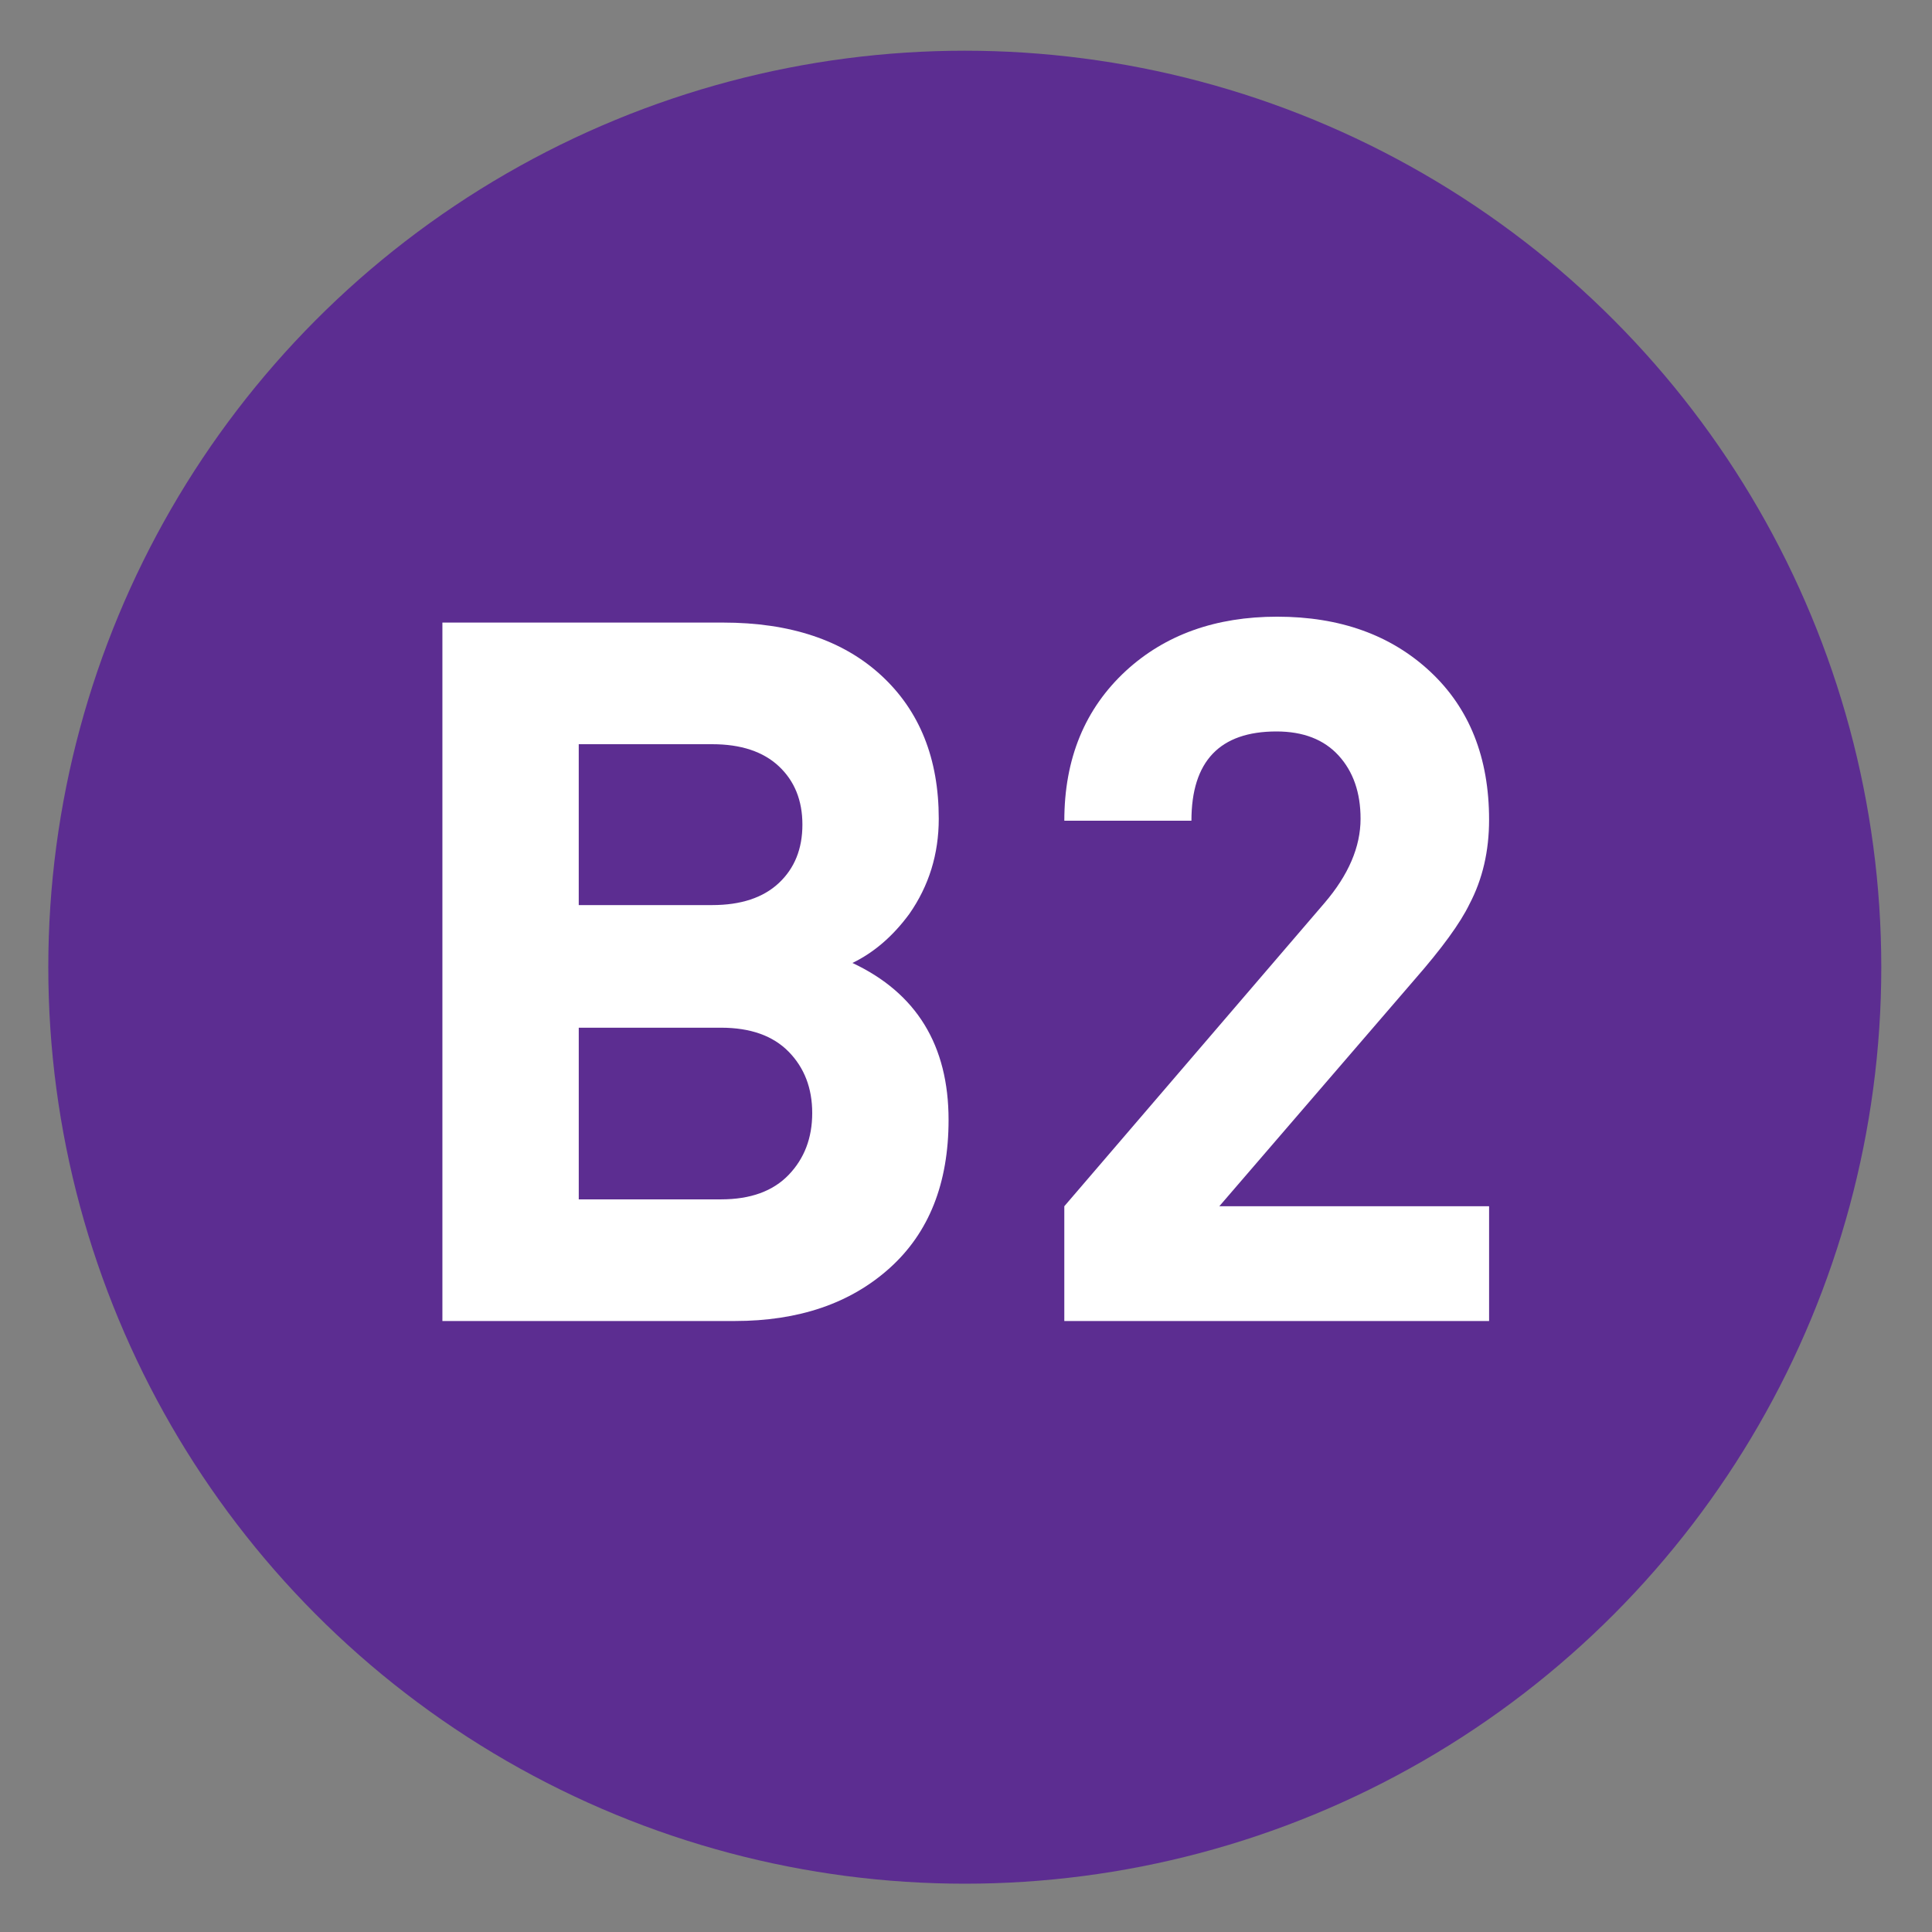
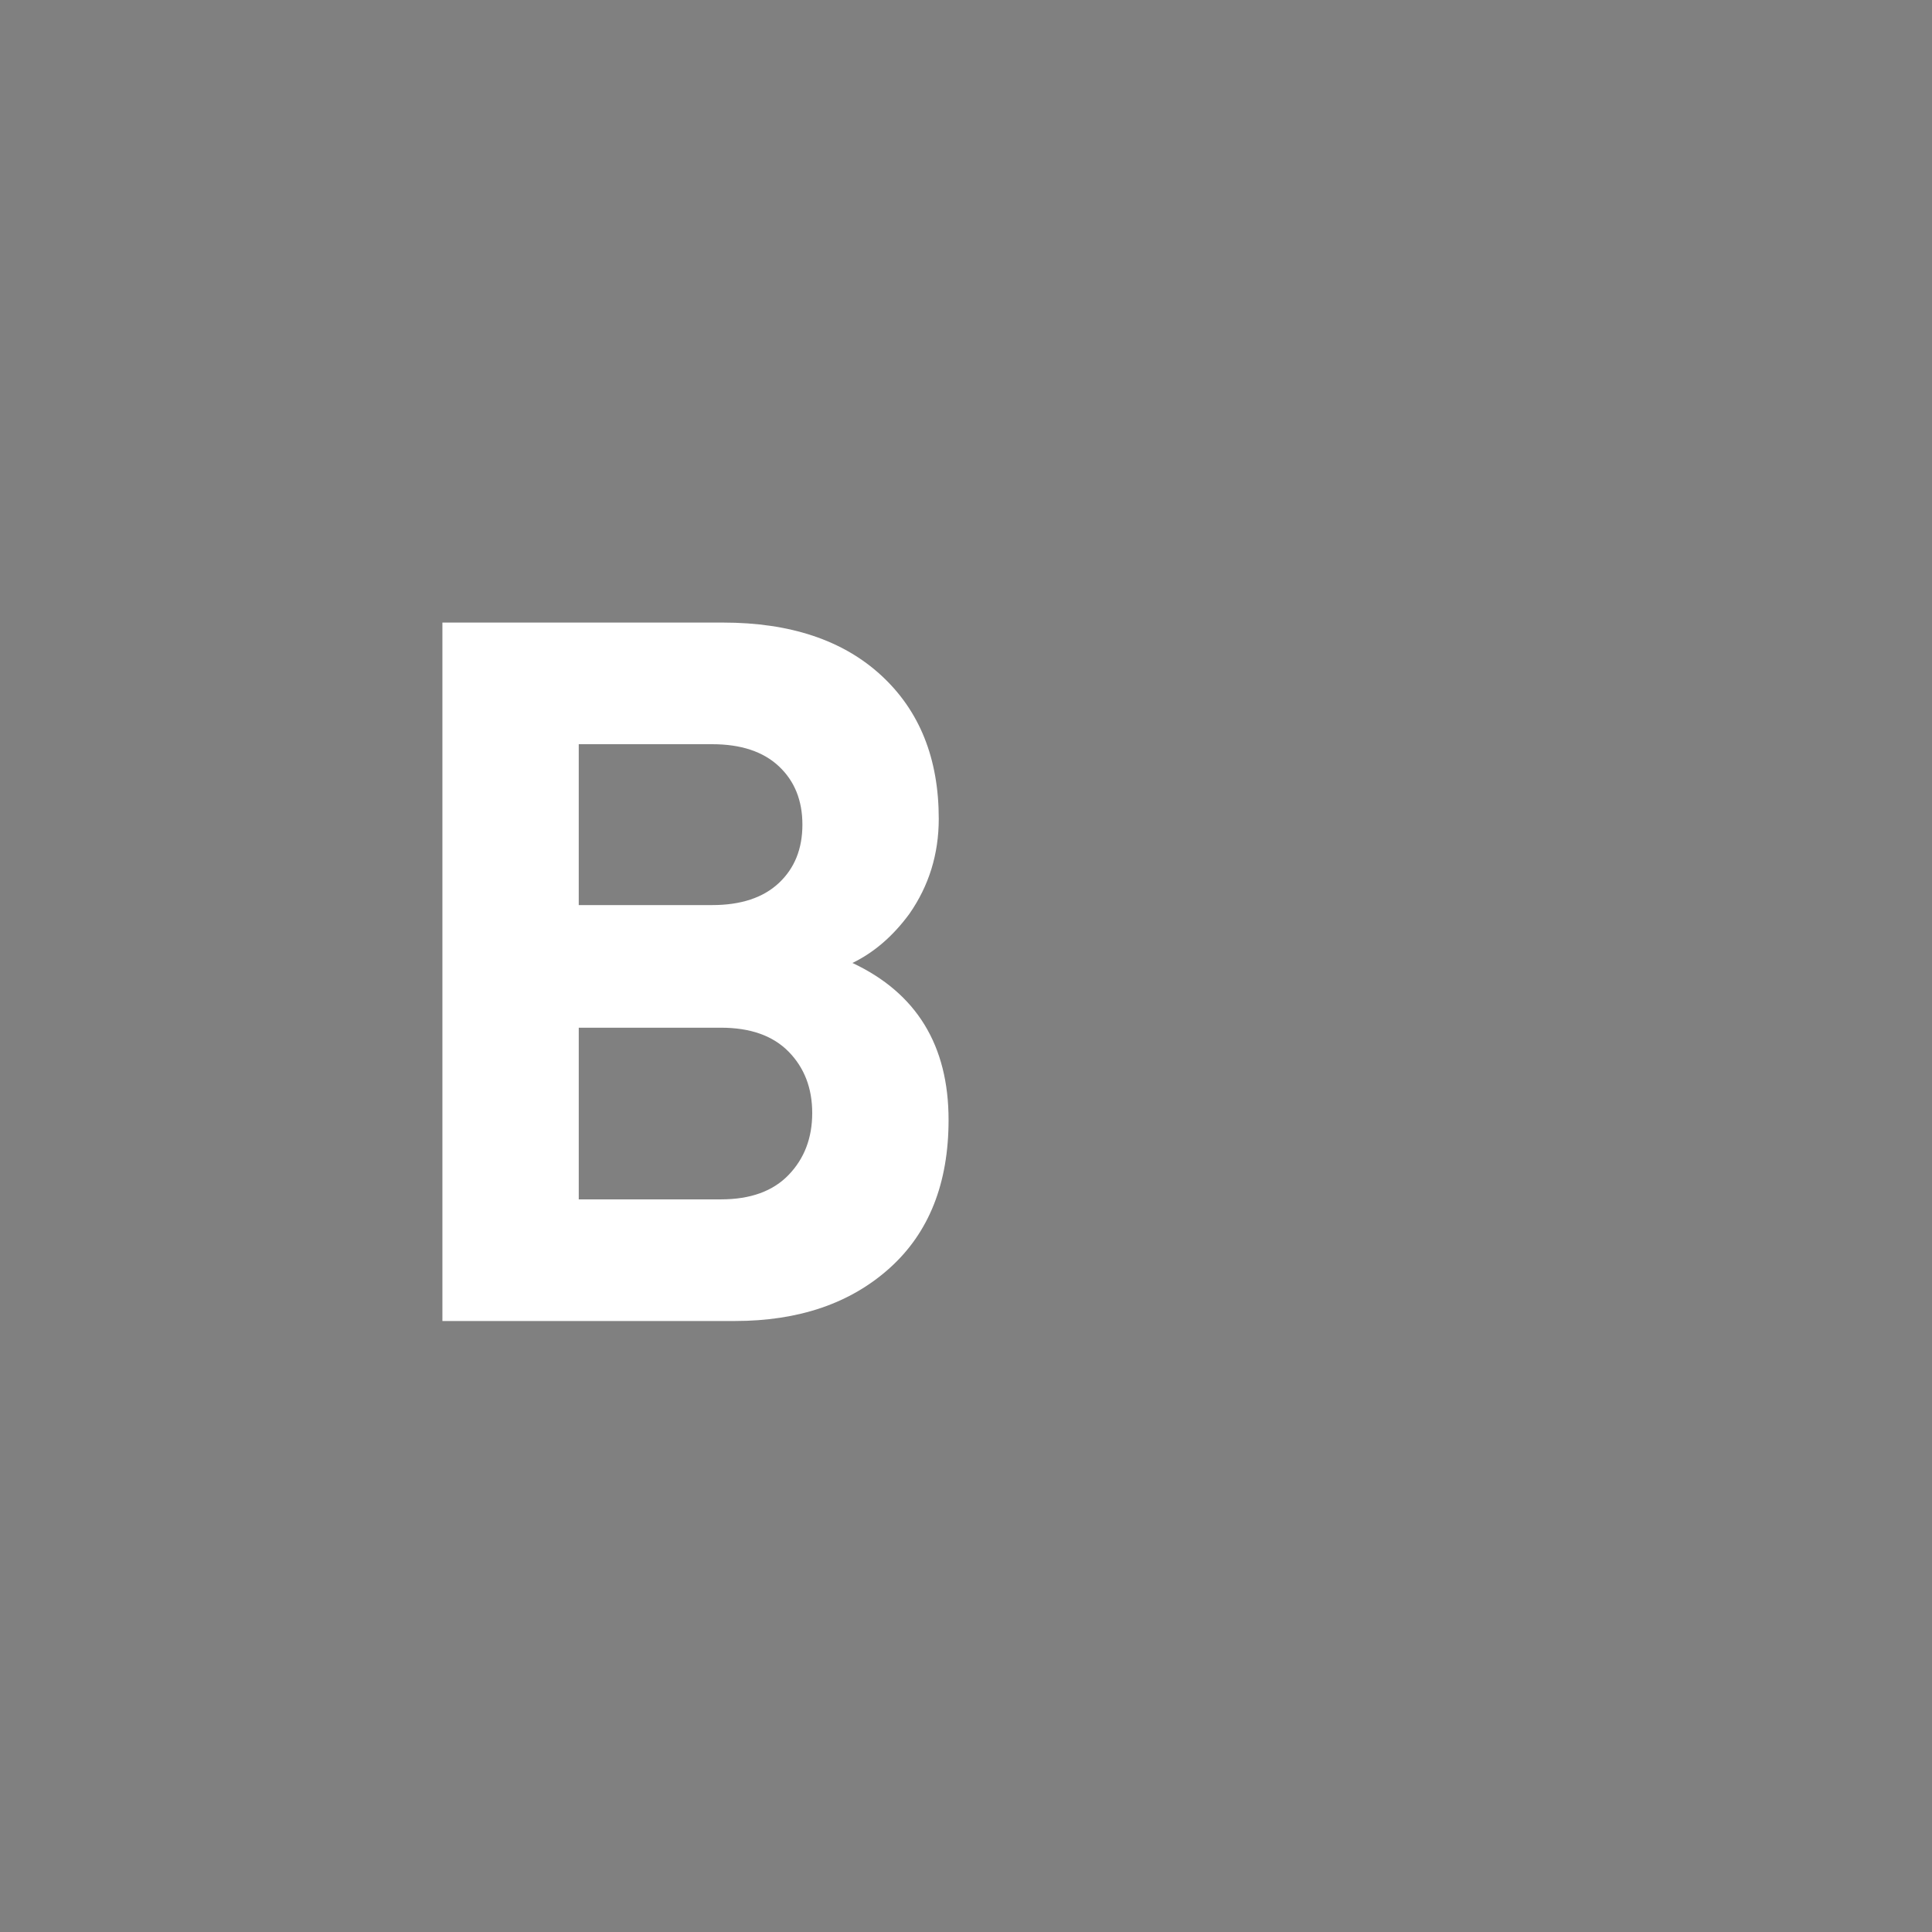
<svg xmlns="http://www.w3.org/2000/svg" xmlns:ns1="http://www.inkscape.org/namespaces/inkscape" xmlns:ns2="http://sodipodi.sourceforge.net/DTD/sodipodi-0.dtd" version="1.1" id="Layer_1" ns1:version="0.46" ns1:output_extension="org.inkscape.output.svg.inkscape" ns2:version="0.32" ns2:docname="20090101024514!Metro-M.svg" x="0px" y="0px" width="400px" height="400px" viewBox="0 0 400 400" enable-background="new 0 0 400 400" xml:space="preserve">
  <rect x="0" y="0" width="400" height="400" fill="#808080" stroke="none" />
  <defs>
    <ns1:perspective id="perspective10" ns1:persp3d-origin="200 : 133.33333 : 1" ns2:type="inkscape:persp3d" ns1:vp_x="0 : 200 : 1" ns1:vp_y="0 : 1000 : 0" ns1:vp_z="400 : 200 : 1">
		</ns1:perspective>
  </defs>
  <ns2:namedview id="base" ns1:window-y="0" ns1:window-x="207" ns1:window-width="1231" ns1:current-layer="Layer_1" ns1:pageopacity="0.0" ns1:pageshadow="2" ns1:window-height="942" gridtolerance="10.0" ns1:cx="126.90217" bordercolor="#666666" pagecolor="#ffffff" guidetolerance="10.0" showgrid="false" borderopacity="1.0" ns1:cy="200" ns1:zoom="1.165" objecttolerance="10.0">
	</ns2:namedview>
-   <circle fill="#5C2D91" cx="199.75" cy="200.25" r="189.75" />
  <g>
    <path fill="#FFFFFF" d="M196.391,231.866c0,13.135-4.062,23.356-12.186,30.668s-18.821,10.967-32.089,10.967H91.594V128.897h58.085   c13.944,0,24.879,3.656,32.8,10.967c7.921,7.311,11.881,17.196,11.881,29.652c0,7.312-2.031,13.88-6.093,19.7   c-3.386,4.604-7.311,7.991-11.779,10.155C189.755,205.602,196.391,216.432,196.391,231.866z M166.13,170.734   c0-5.007-1.625-9.038-4.875-12.084s-7.854-4.57-13.811-4.57h-27.621v33.308h27.621c5.957,0,10.561-1.523,13.811-4.569   C164.505,179.773,166.13,175.745,166.13,170.734z M168.161,230.443c0-5.144-1.625-9.373-4.874-12.692   c-3.25-3.315-7.921-4.976-14.014-4.976h-29.449v35.541h29.449c6.093,0,10.764-1.69,14.014-5.077   C166.536,239.855,168.161,235.592,168.161,230.443z" />
-     <path fill="#FFFFFF" d="M308.295,273.501h-87.941v-23.762l53.847-62.757c4.991-5.82,7.489-11.643,7.489-17.466   c0-5.414-1.52-9.78-4.555-13.1c-3.037-3.316-7.32-4.976-12.855-4.976c-11.739,0-17.606,6.163-17.606,18.482h-26.317   c0-12.862,4.266-23.22,12.795-31.074c8.125-7.445,18.549-11.17,31.276-11.17c12.998,0,23.56,3.792,31.685,11.374   c8.123,7.584,12.186,17.806,12.186,30.667c0,6.499-1.354,12.322-4.062,17.466c-1.896,3.928-5.687,9.139-11.374,15.638   l-40.416,46.916h55.853v23.762H308.295z" />
  </g>
</svg>